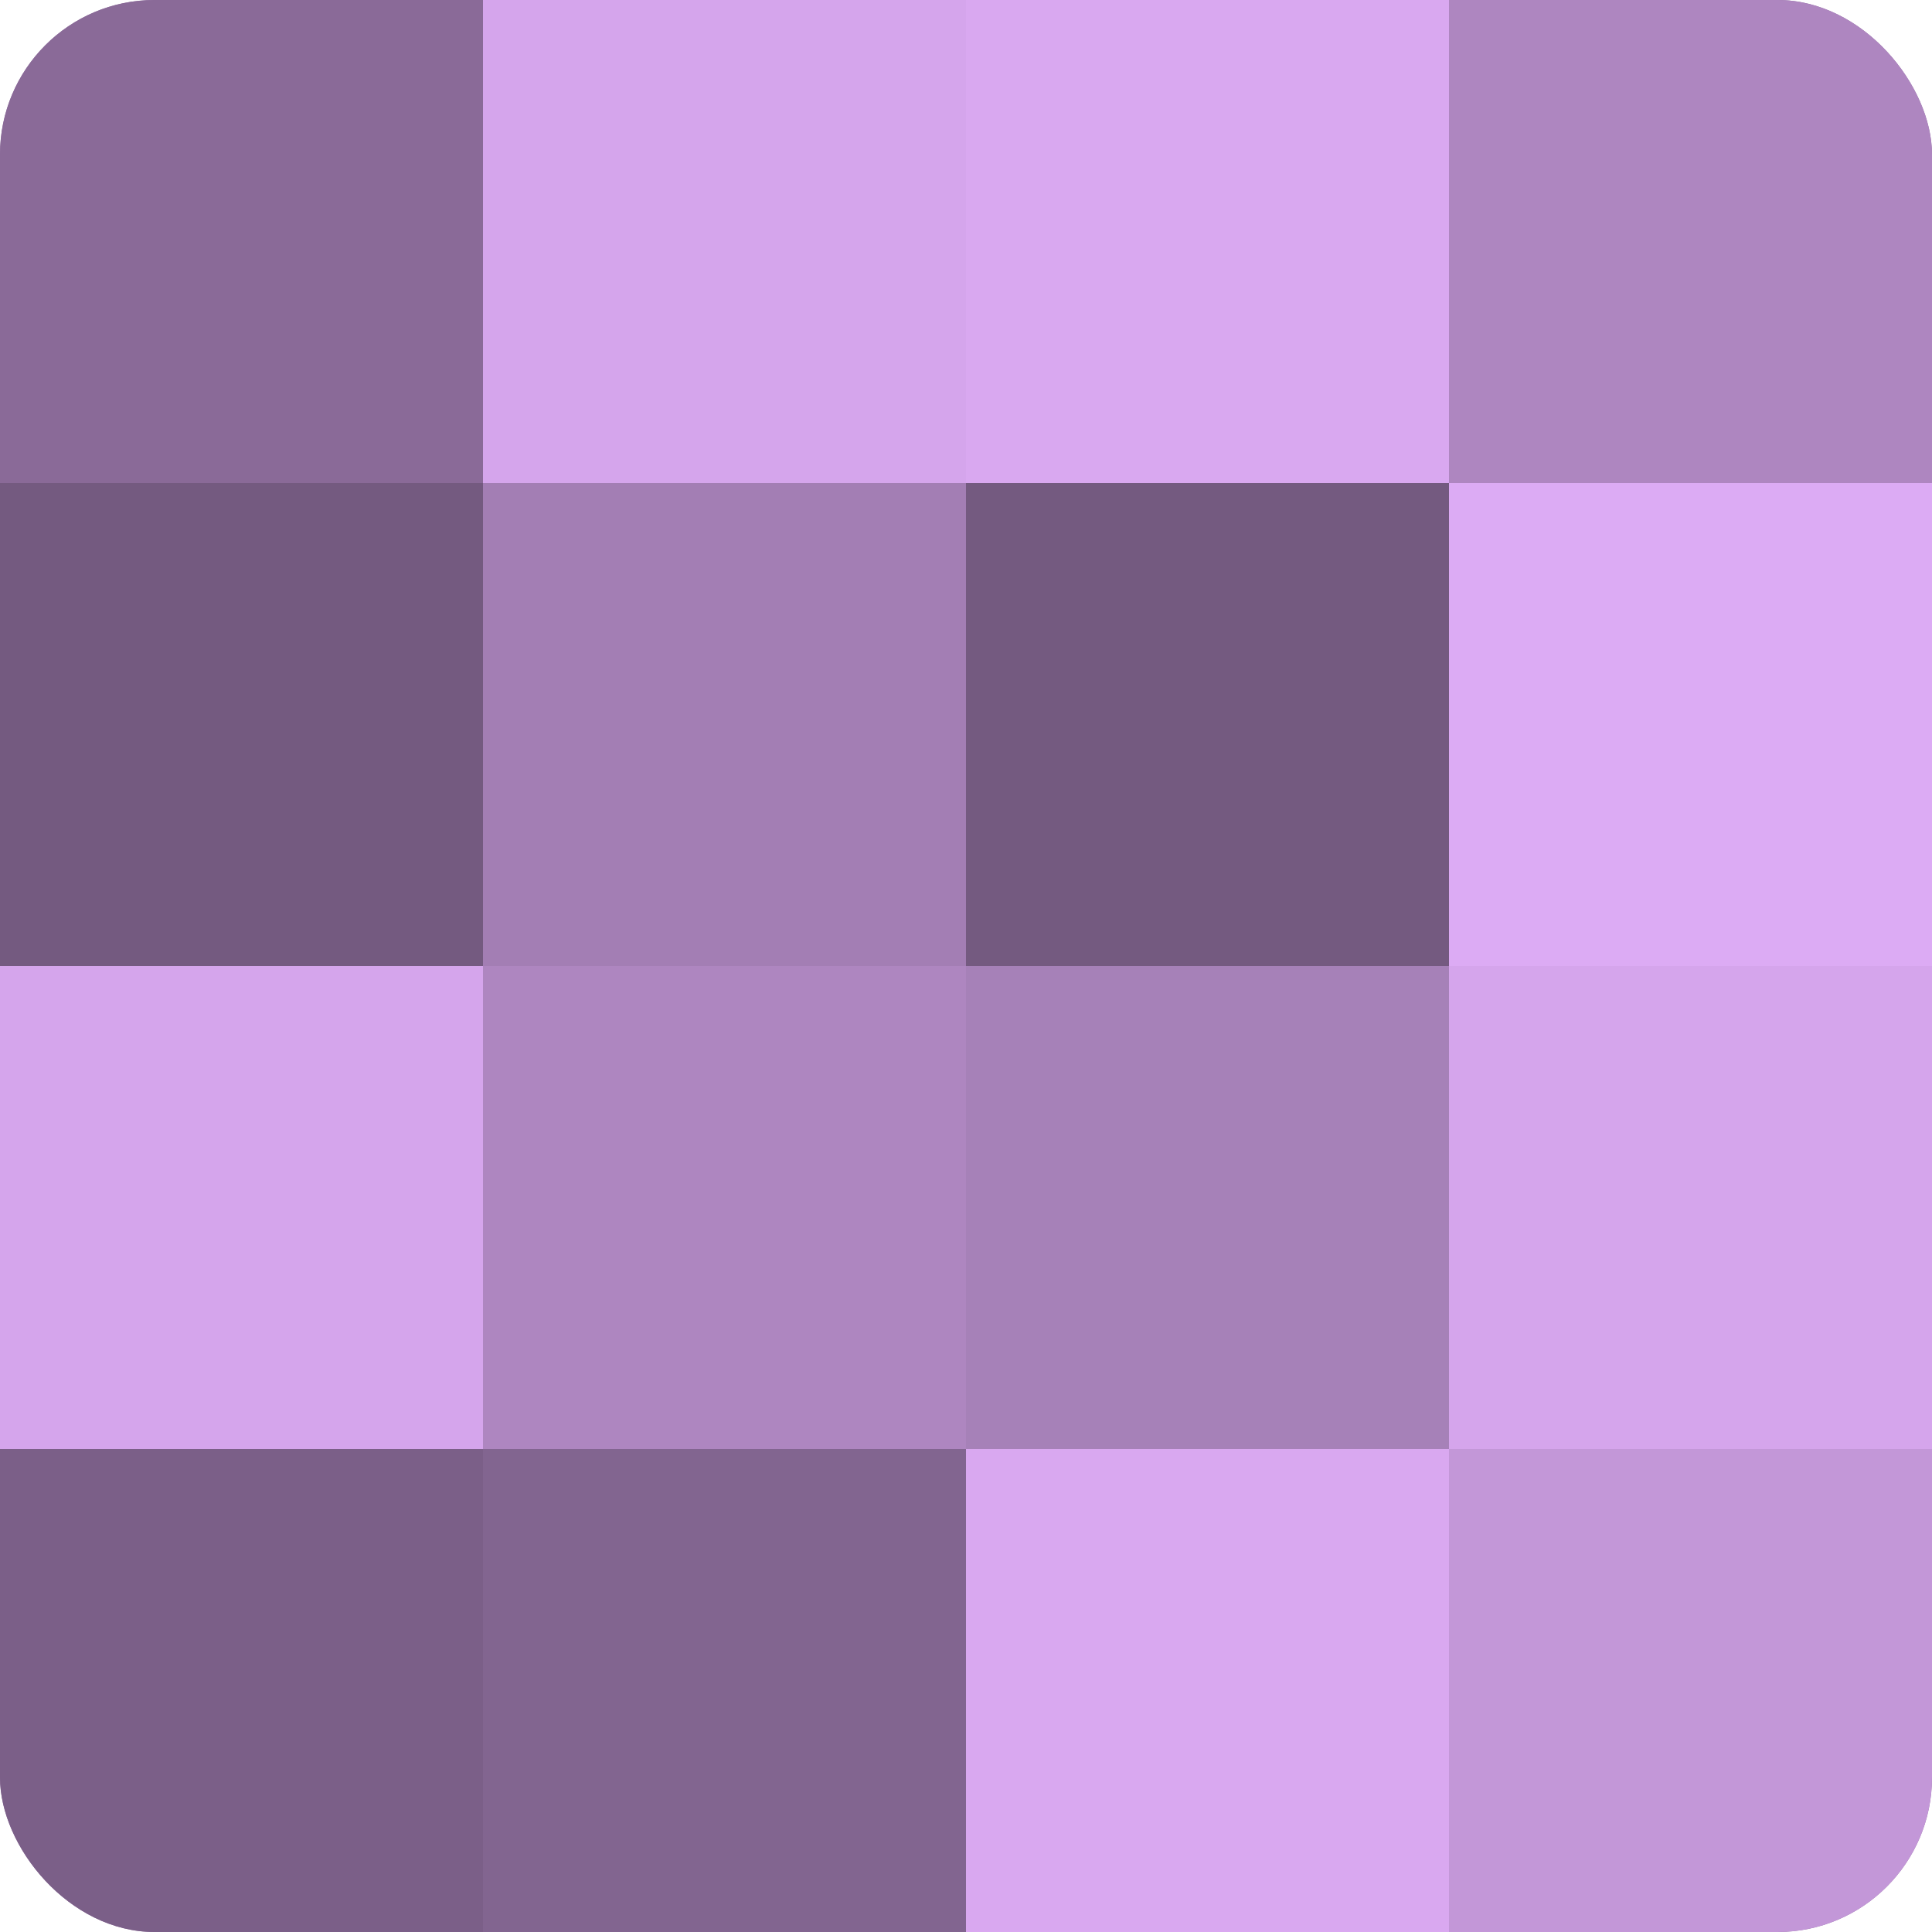
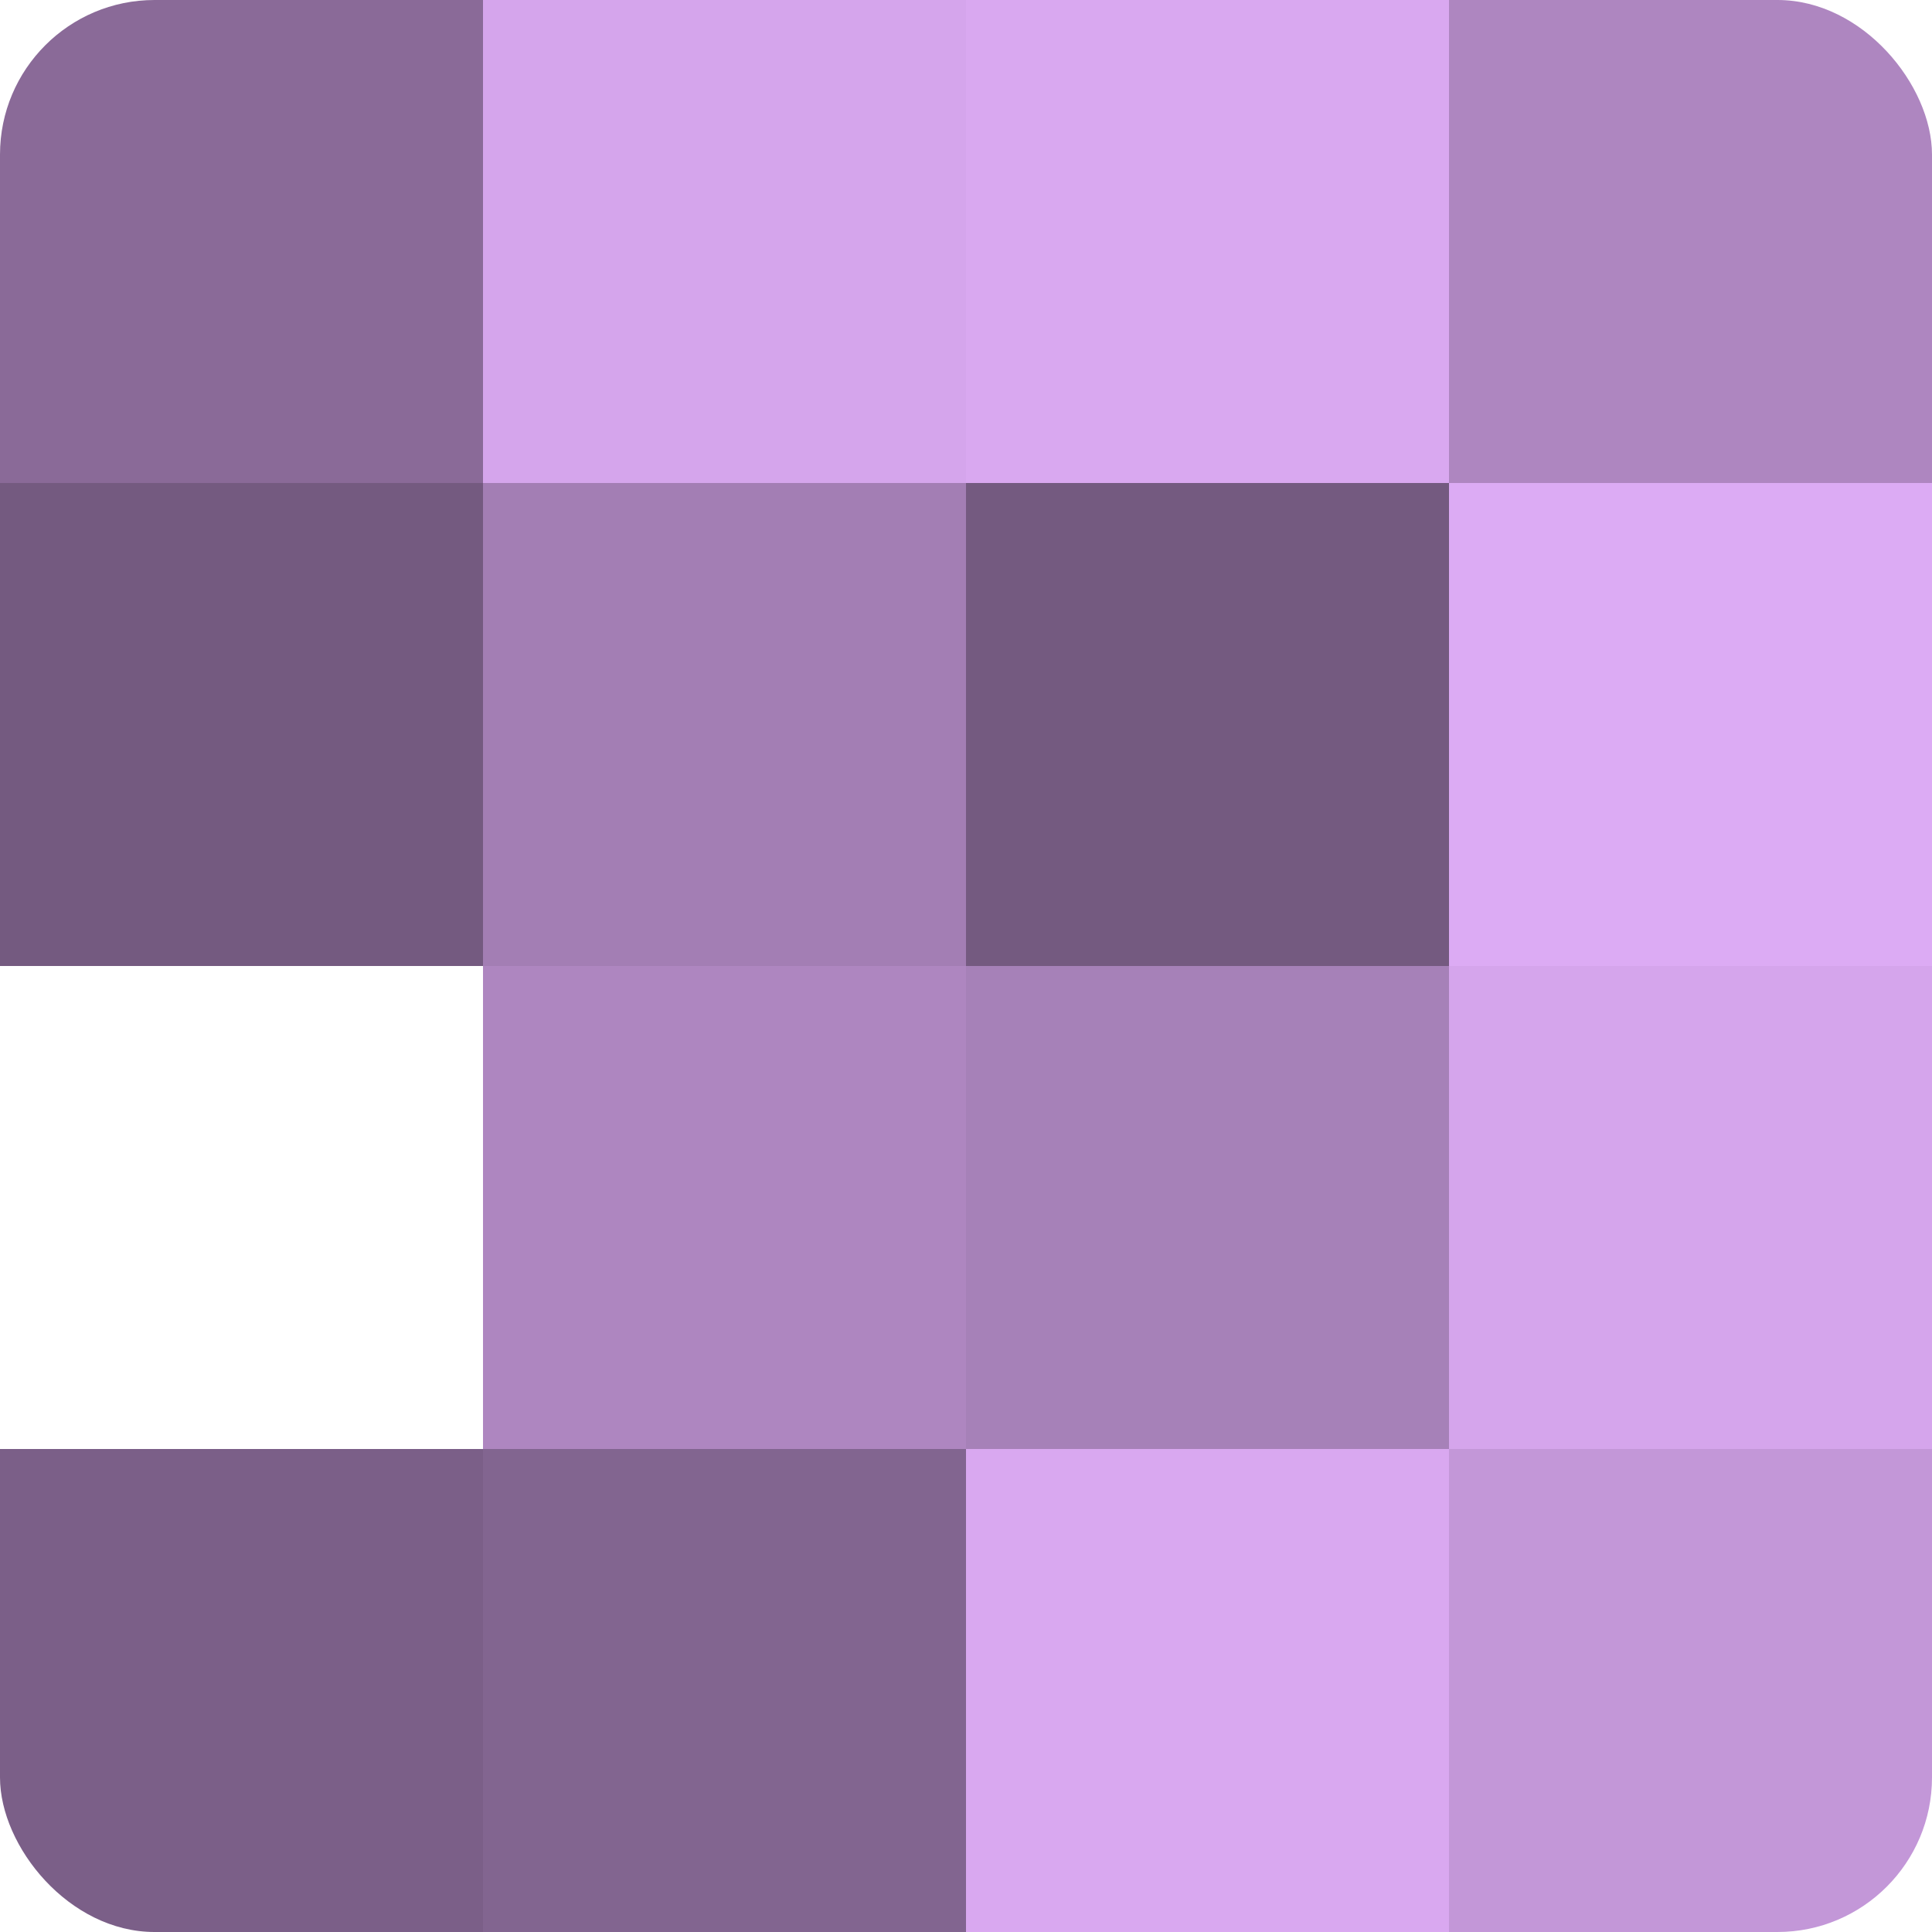
<svg xmlns="http://www.w3.org/2000/svg" width="60" height="60" viewBox="0 0 100 100" preserveAspectRatio="xMidYMid meet">
  <defs>
    <clipPath id="c" width="100" height="100">
      <rect width="100" height="100" rx="8" ry="8" />
    </clipPath>
  </defs>
  <g clip-path="url(#c)">
-     <rect width="100" height="100" fill="#9170a0" />
    <rect width="25" height="25" fill="#8a6a98" />
    <rect y="25" width="25" height="25" fill="#745a80" />
-     <rect y="50" width="25" height="25" fill="#d5a5ec" />
    <rect y="75" width="25" height="25" fill="#7b5f88" />
    <rect x="25" width="25" height="25" fill="#d5a5ec" />
    <rect x="25" y="25" width="25" height="25" fill="#a37eb4" />
    <rect x="25" y="50" width="25" height="25" fill="#ae86c0" />
    <rect x="25" y="75" width="25" height="25" fill="#826590" />
    <rect x="50" width="25" height="25" fill="#d9a8f0" />
    <rect x="50" y="25" width="25" height="25" fill="#745a80" />
    <rect x="50" y="50" width="25" height="25" fill="#a681b8" />
    <rect x="50" y="75" width="25" height="25" fill="#d9a8f0" />
    <rect x="75" width="25" height="25" fill="#ae86c0" />
    <rect x="75" y="25" width="25" height="25" fill="#dcabf4" />
    <rect x="75" y="50" width="25" height="25" fill="#d5a5ec" />
    <rect x="75" y="75" width="25" height="25" fill="#c397d8" />
  </g>
</svg>